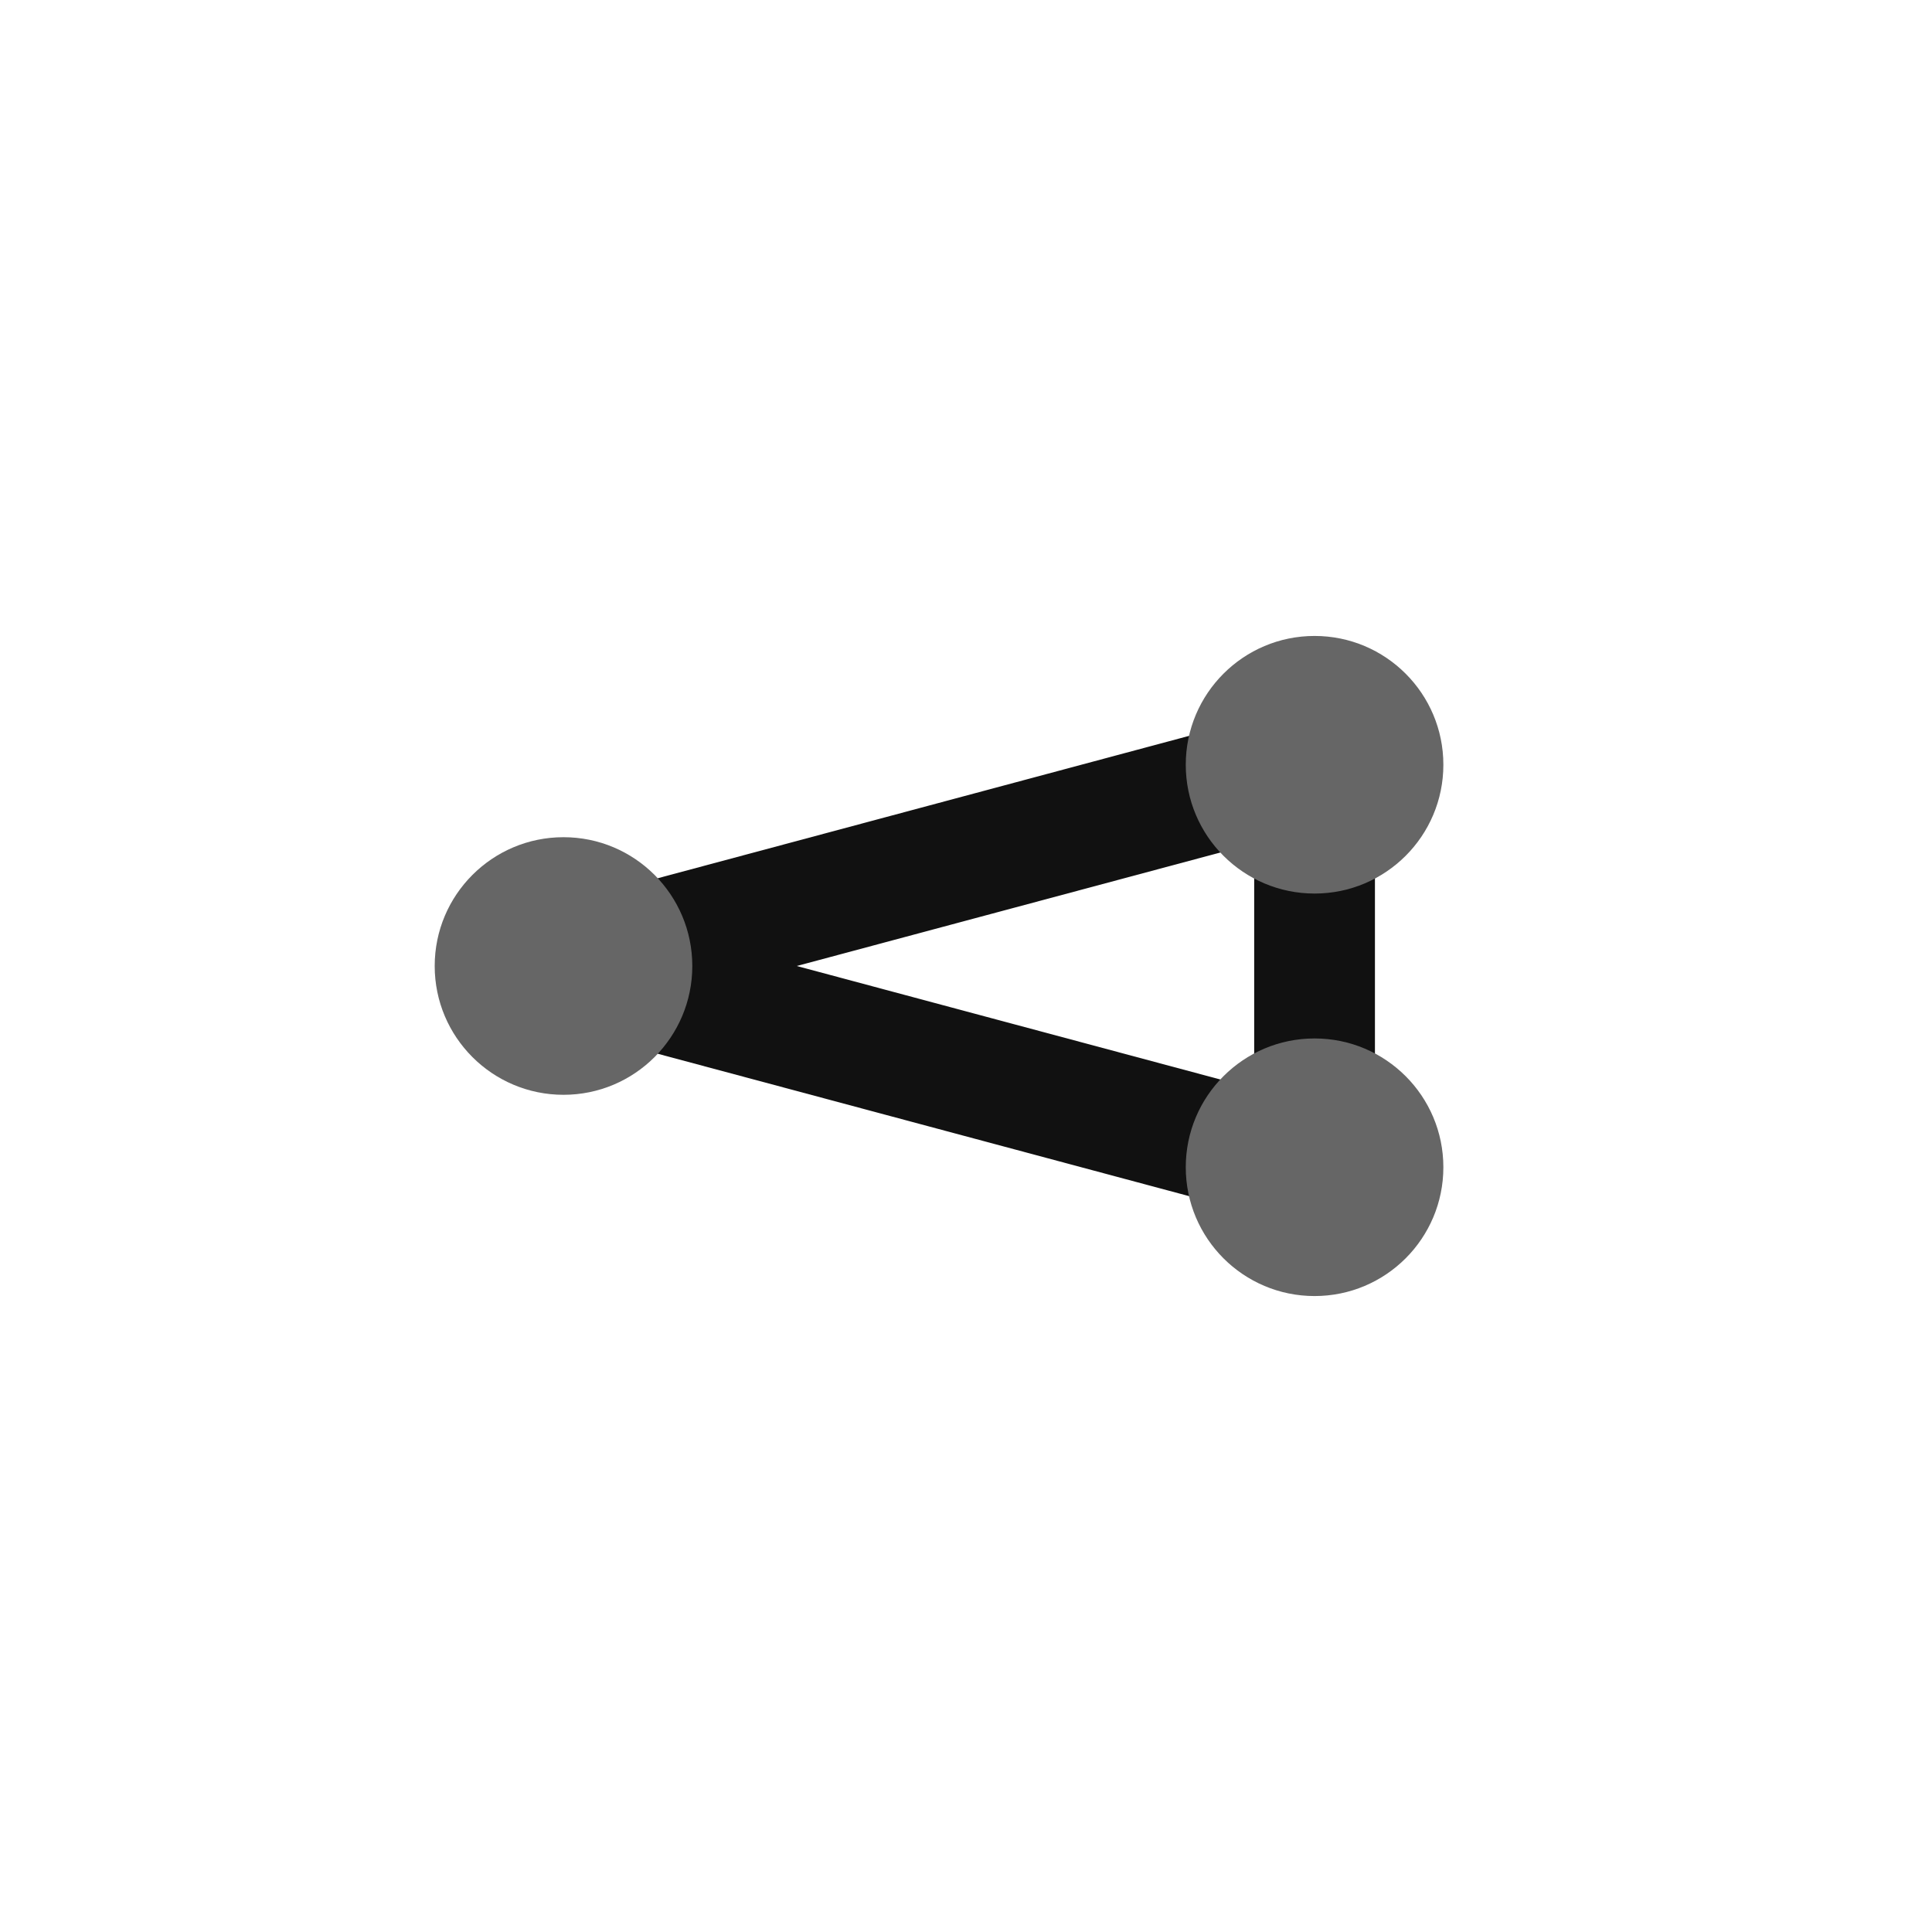
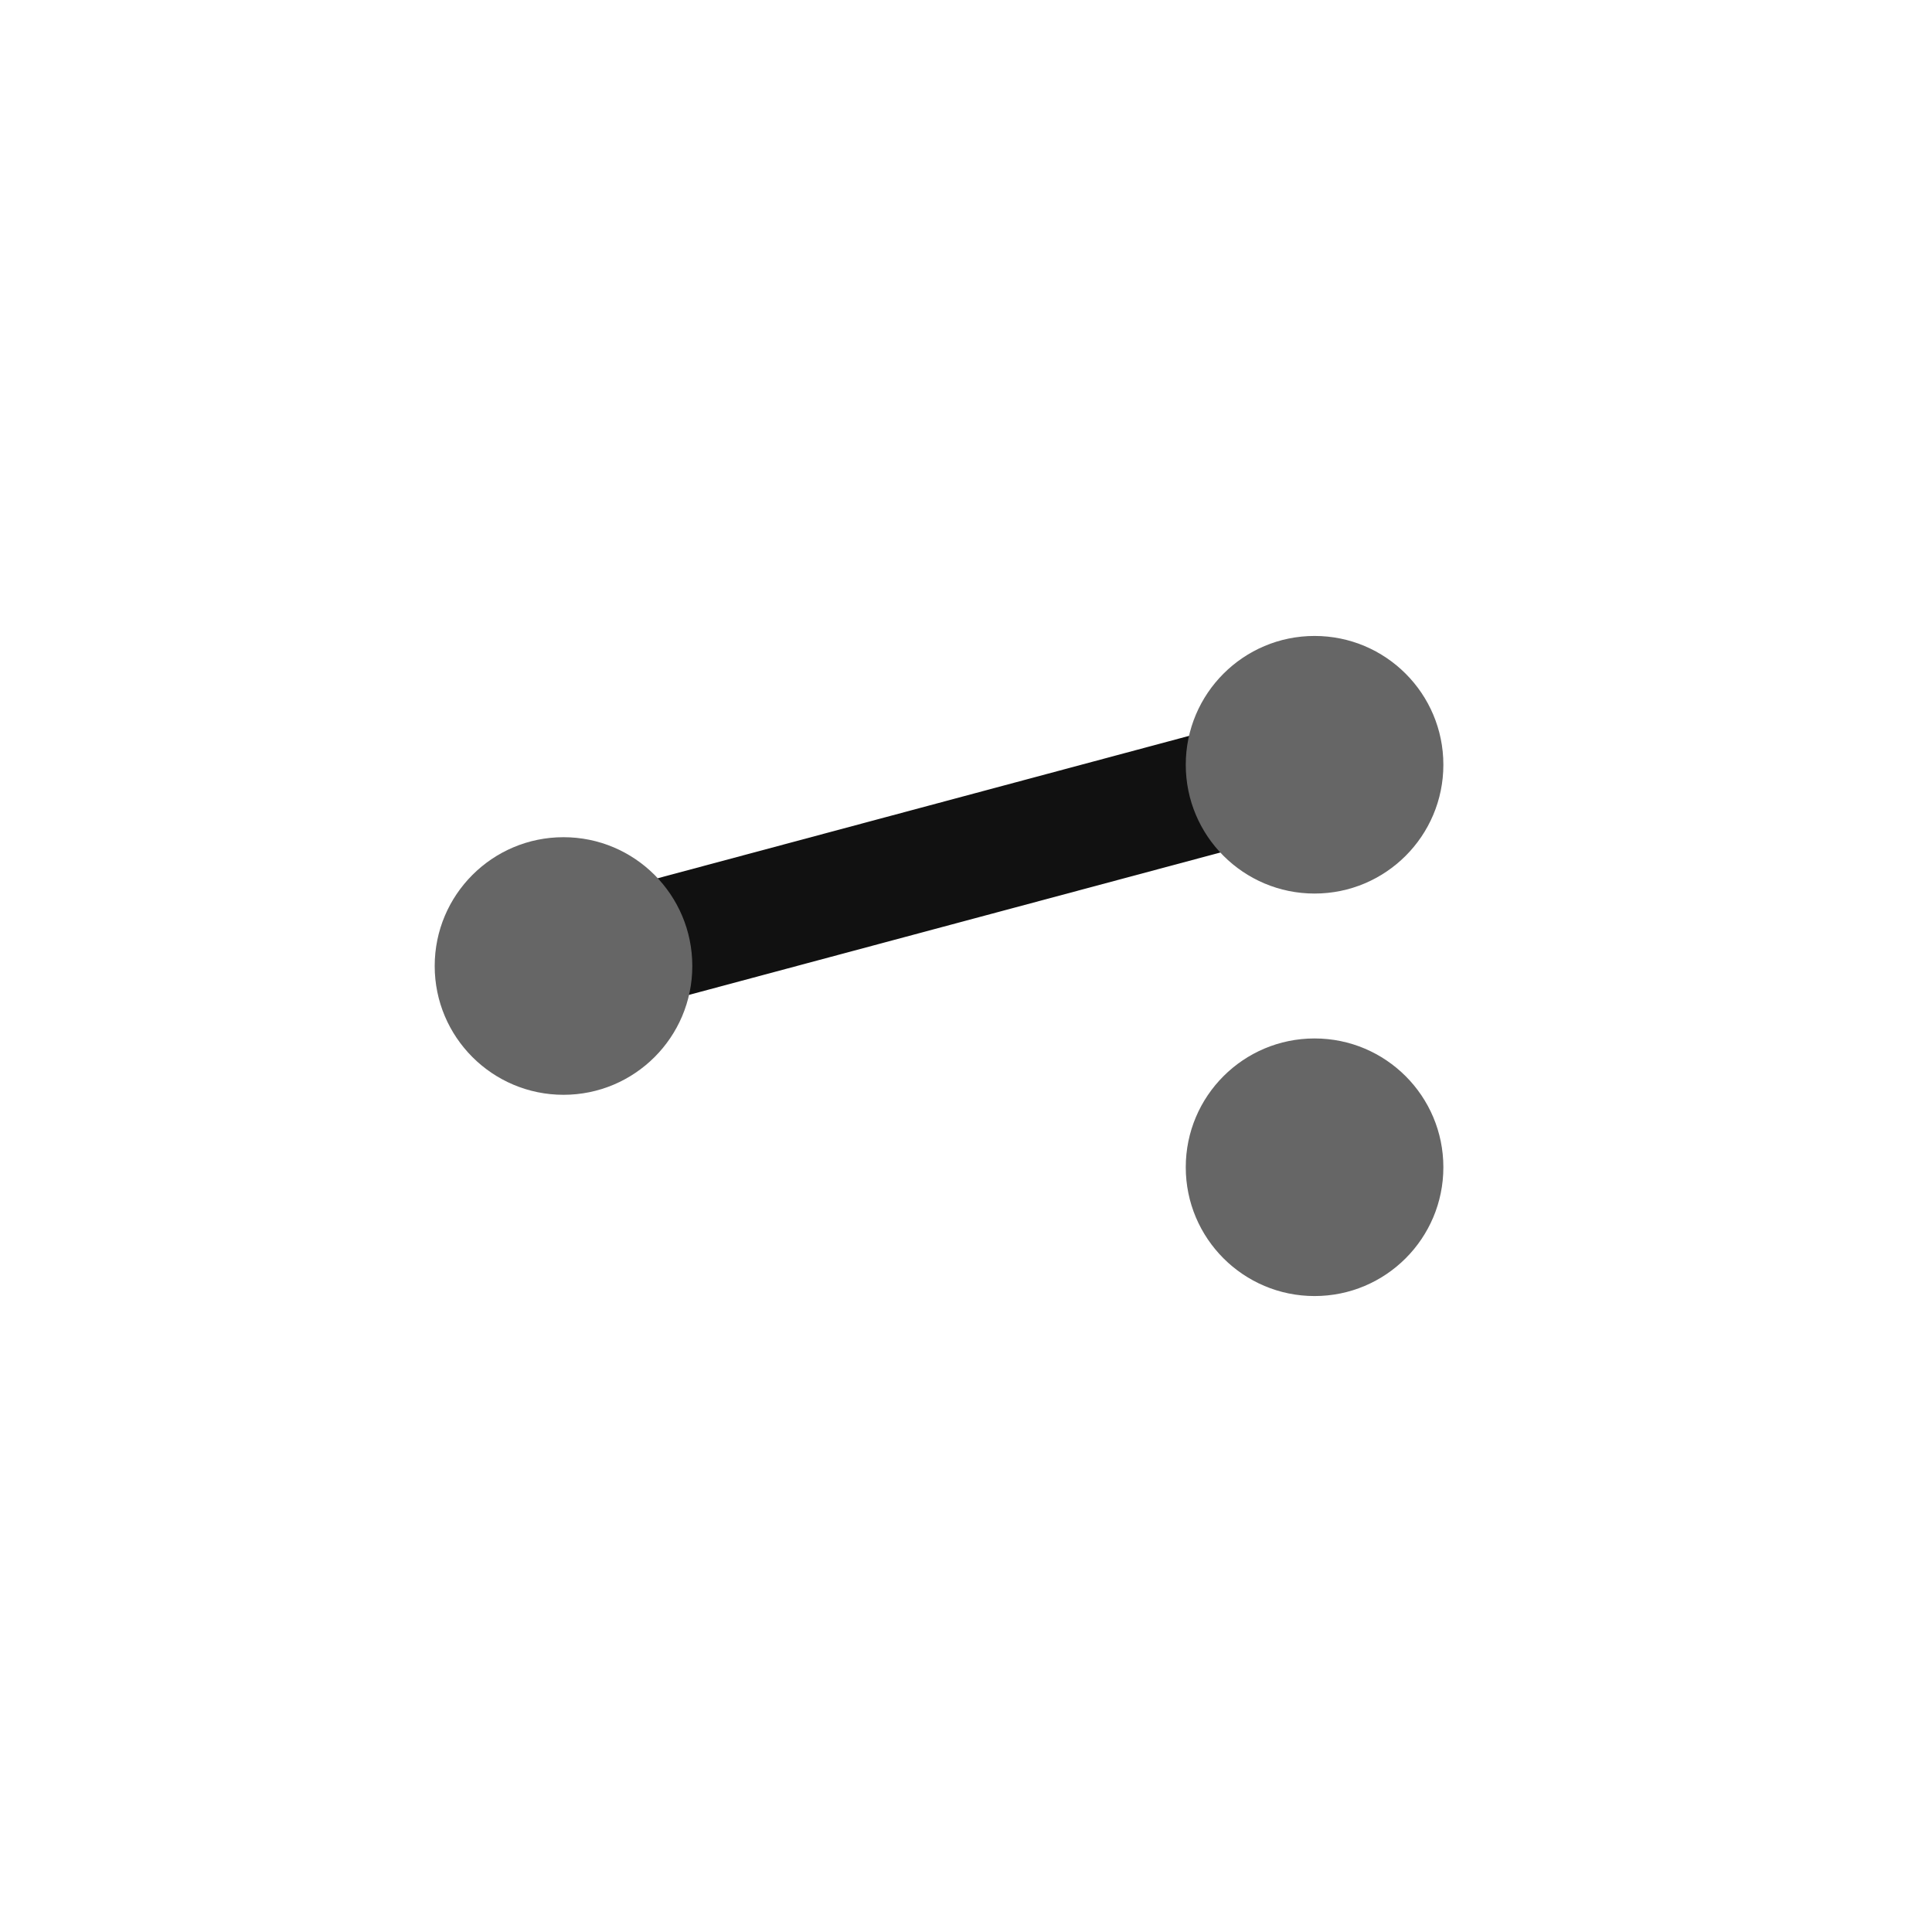
<svg xmlns="http://www.w3.org/2000/svg" width="24" height="24" viewBox="0 0 24 24" fill="none" shape-rendering="geometricPrecision">
  <g stroke="#111111" stroke-width="1.5" stroke-linecap="round" stroke-linejoin="round">
    <line x1="7" y1="12" x2="16.33" y2="9.5" />
-     <line x1="7" y1="12" x2="16.33" y2="14.5" />
-     <line x1="16.33" y1="9.5" x2="16.33" y2="14.5" />
  </g>
  <g fill="#666666">
    <circle cx="7" cy="12" r="1.6" />
    <circle cx="16.33" cy="9.5" r="1.6" />
    <circle cx="16.33" cy="14.5" r="1.6" />
  </g>
  <title>intellea node mark</title>
</svg>